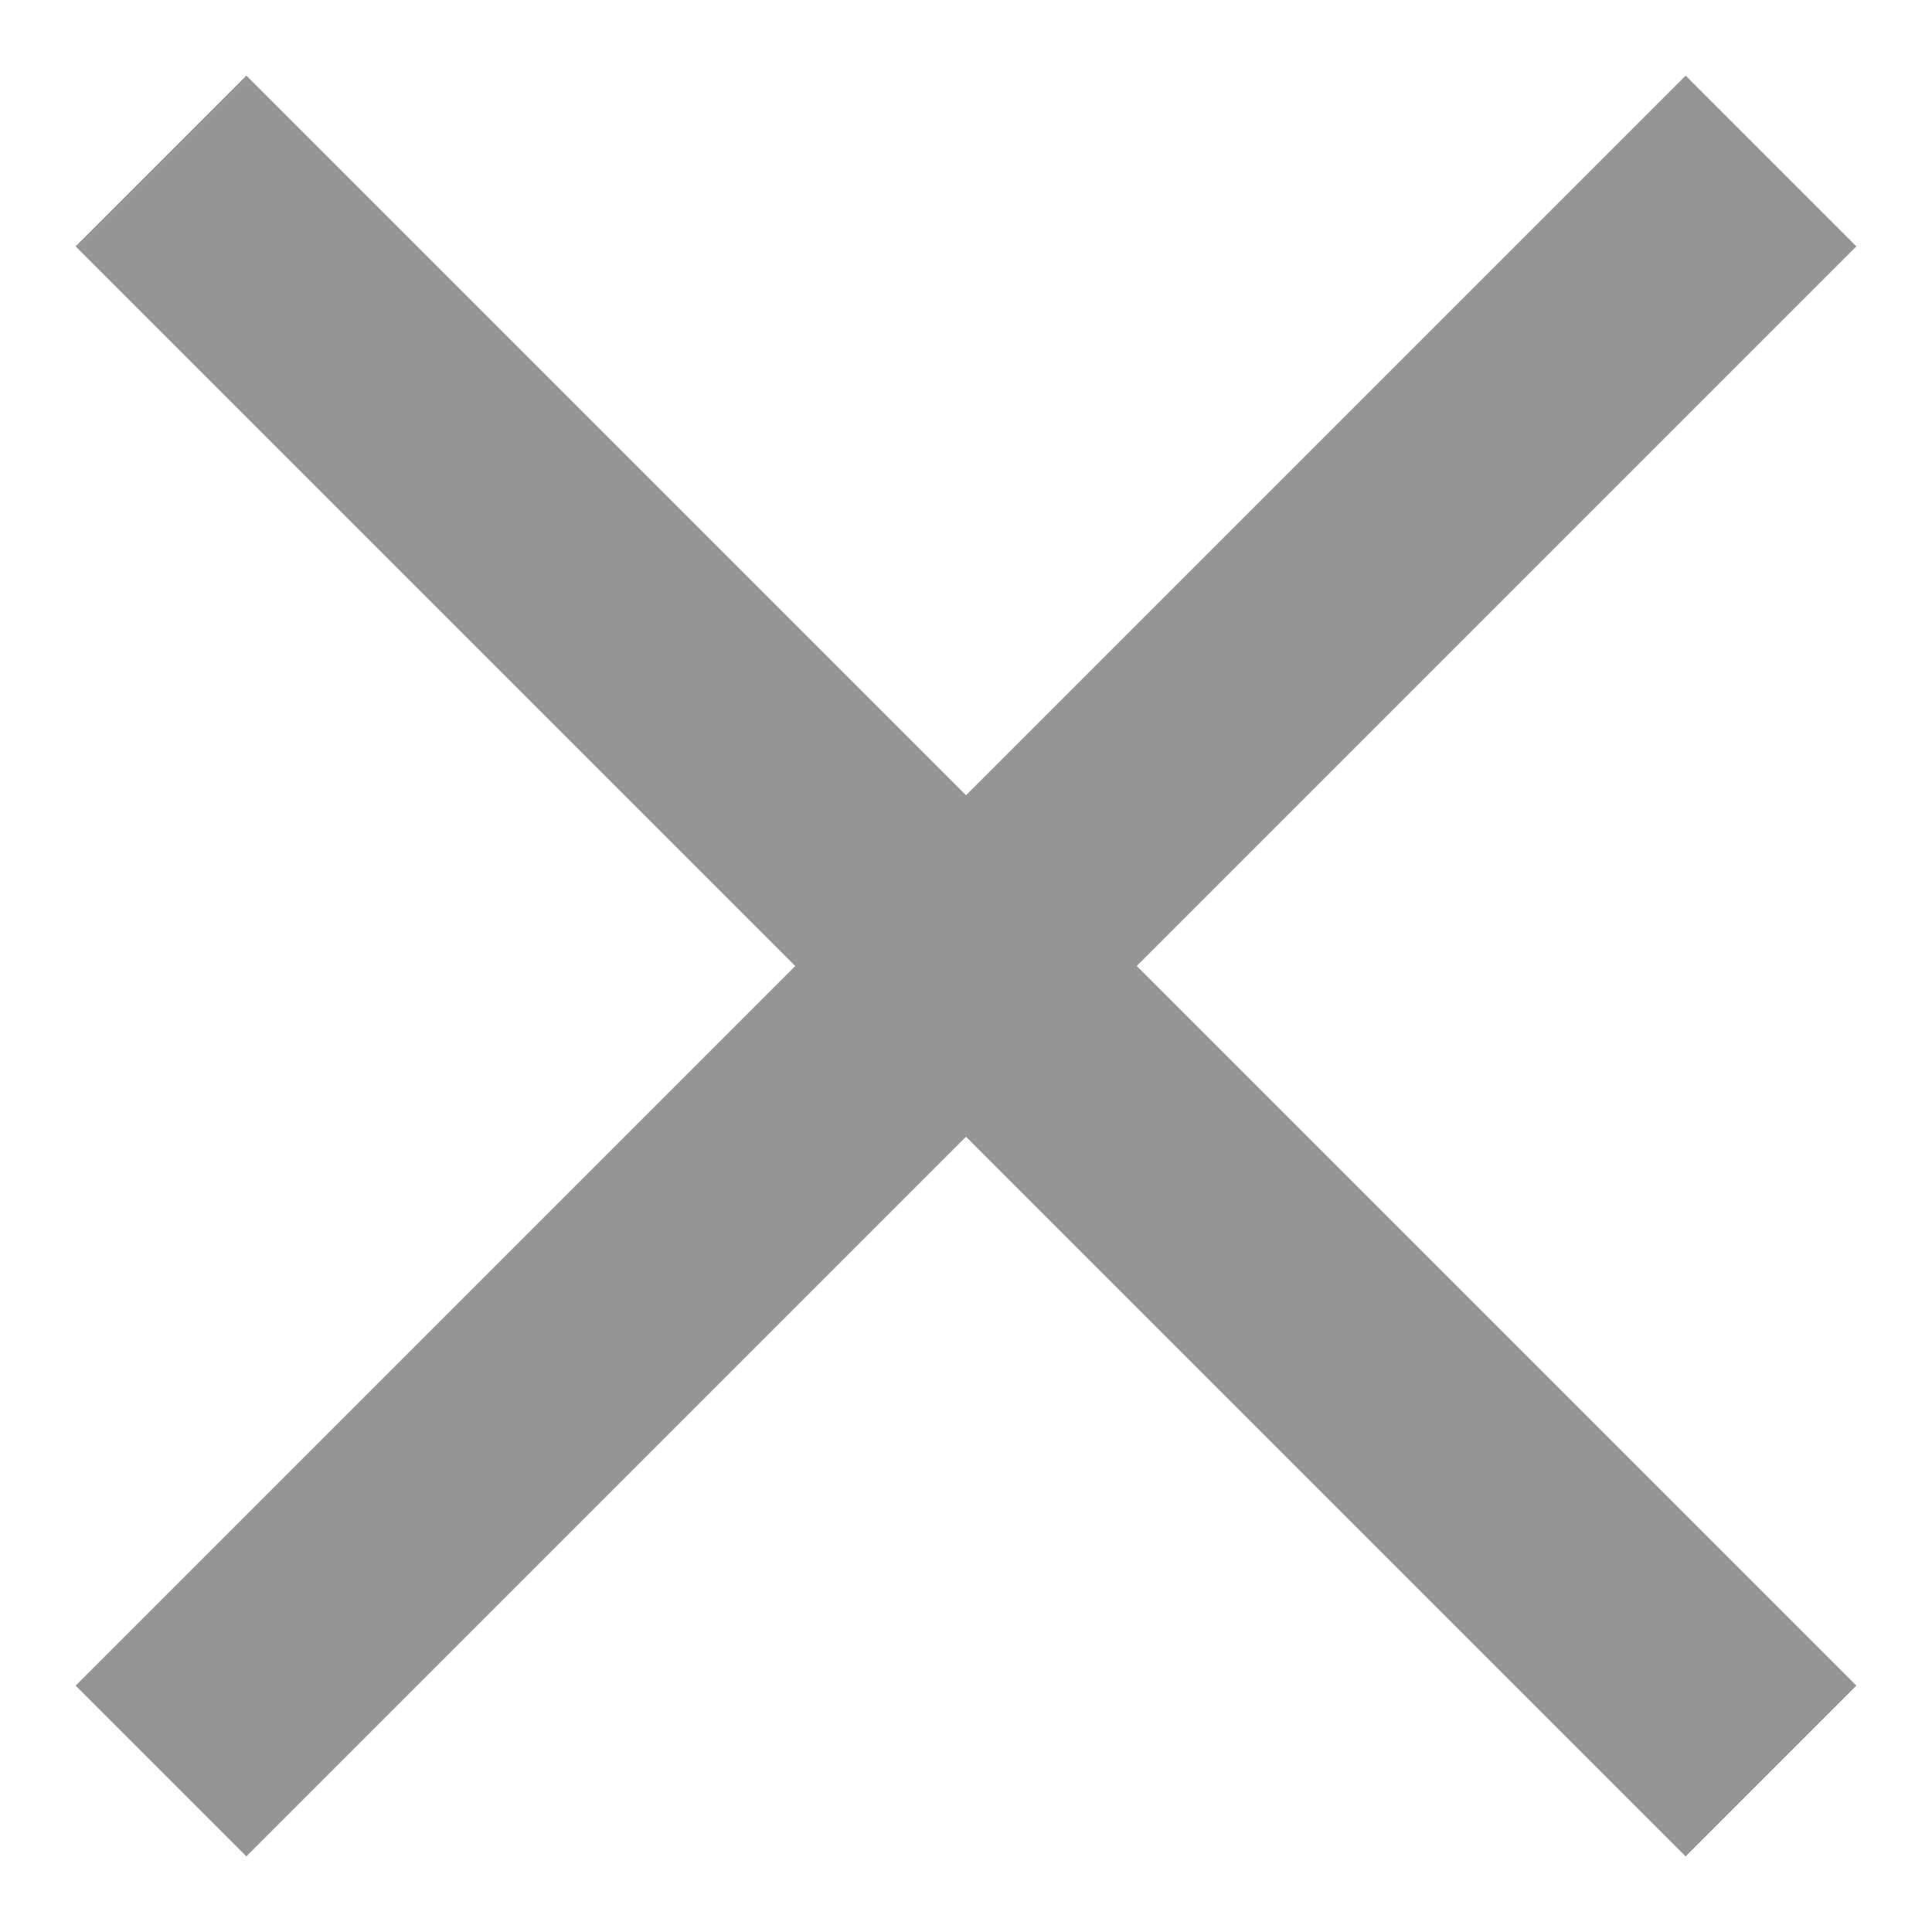
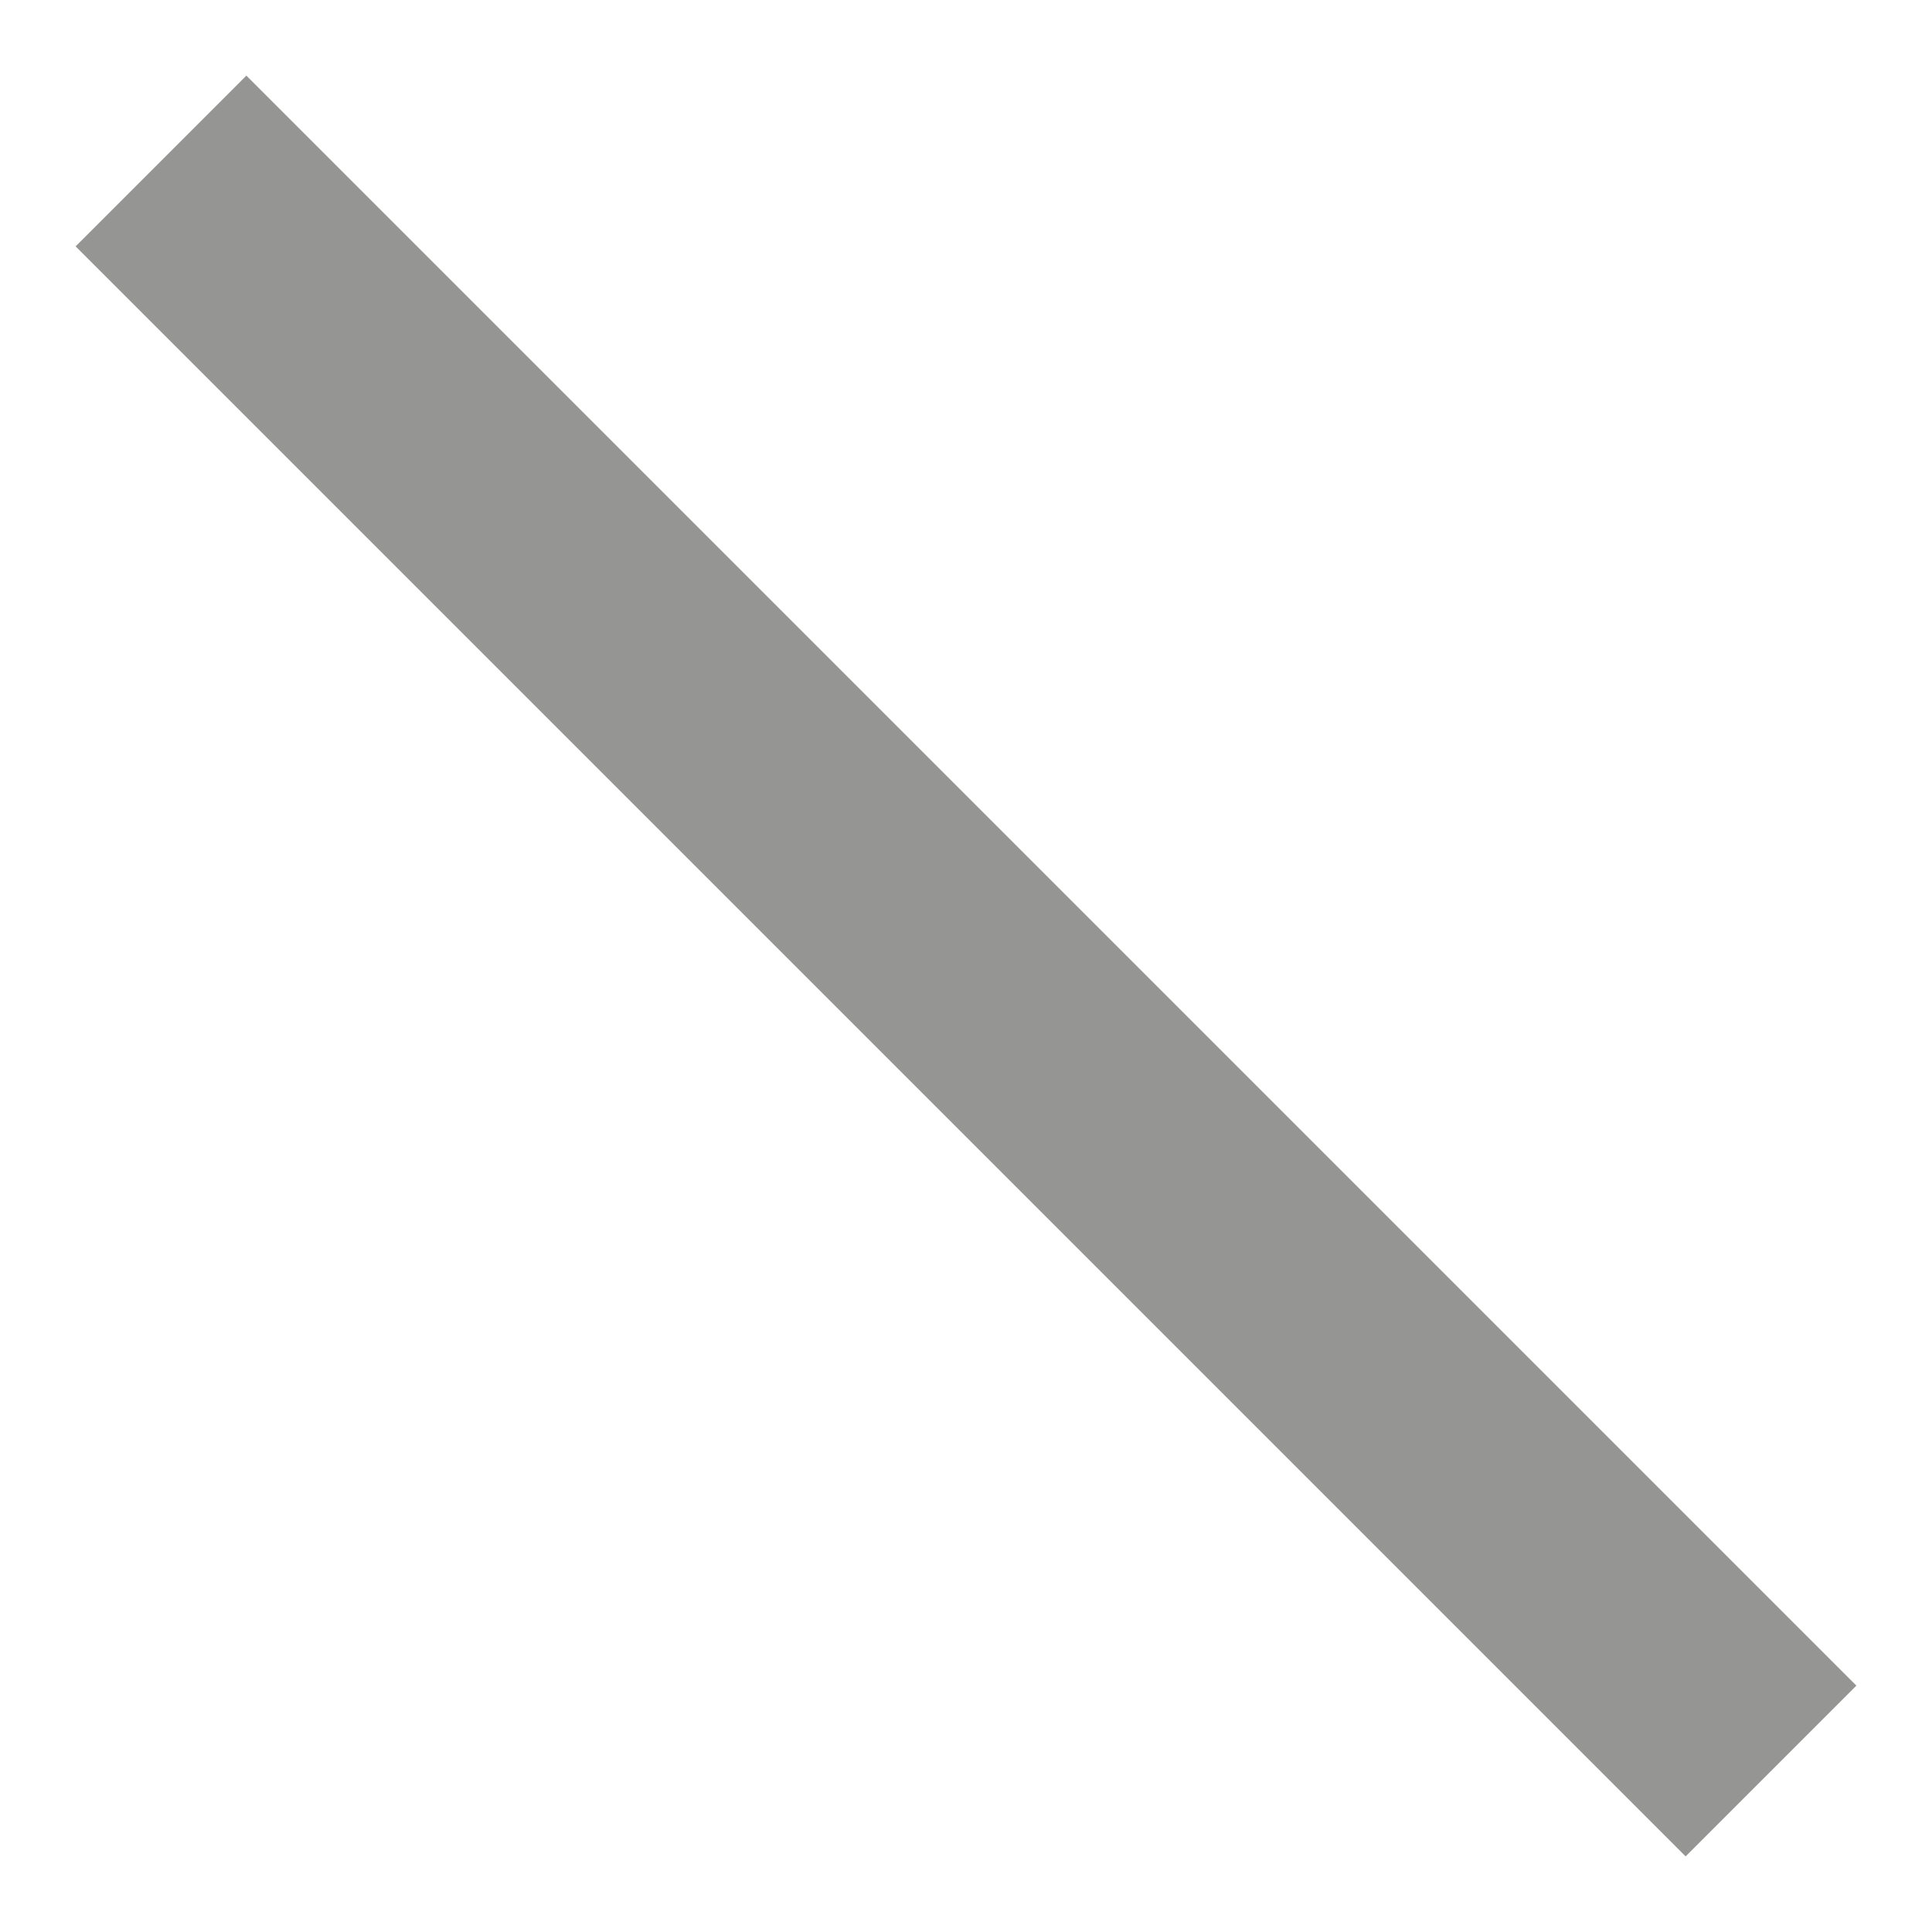
<svg xmlns="http://www.w3.org/2000/svg" width="24" height="24" viewBox="0 0 24 24" fill="none">
  <path d="M22 22L2 2" stroke="#959593" stroke-width="3" />
-   <path d="M22 2L2 22" stroke="#959593" stroke-width="3" />
</svg>